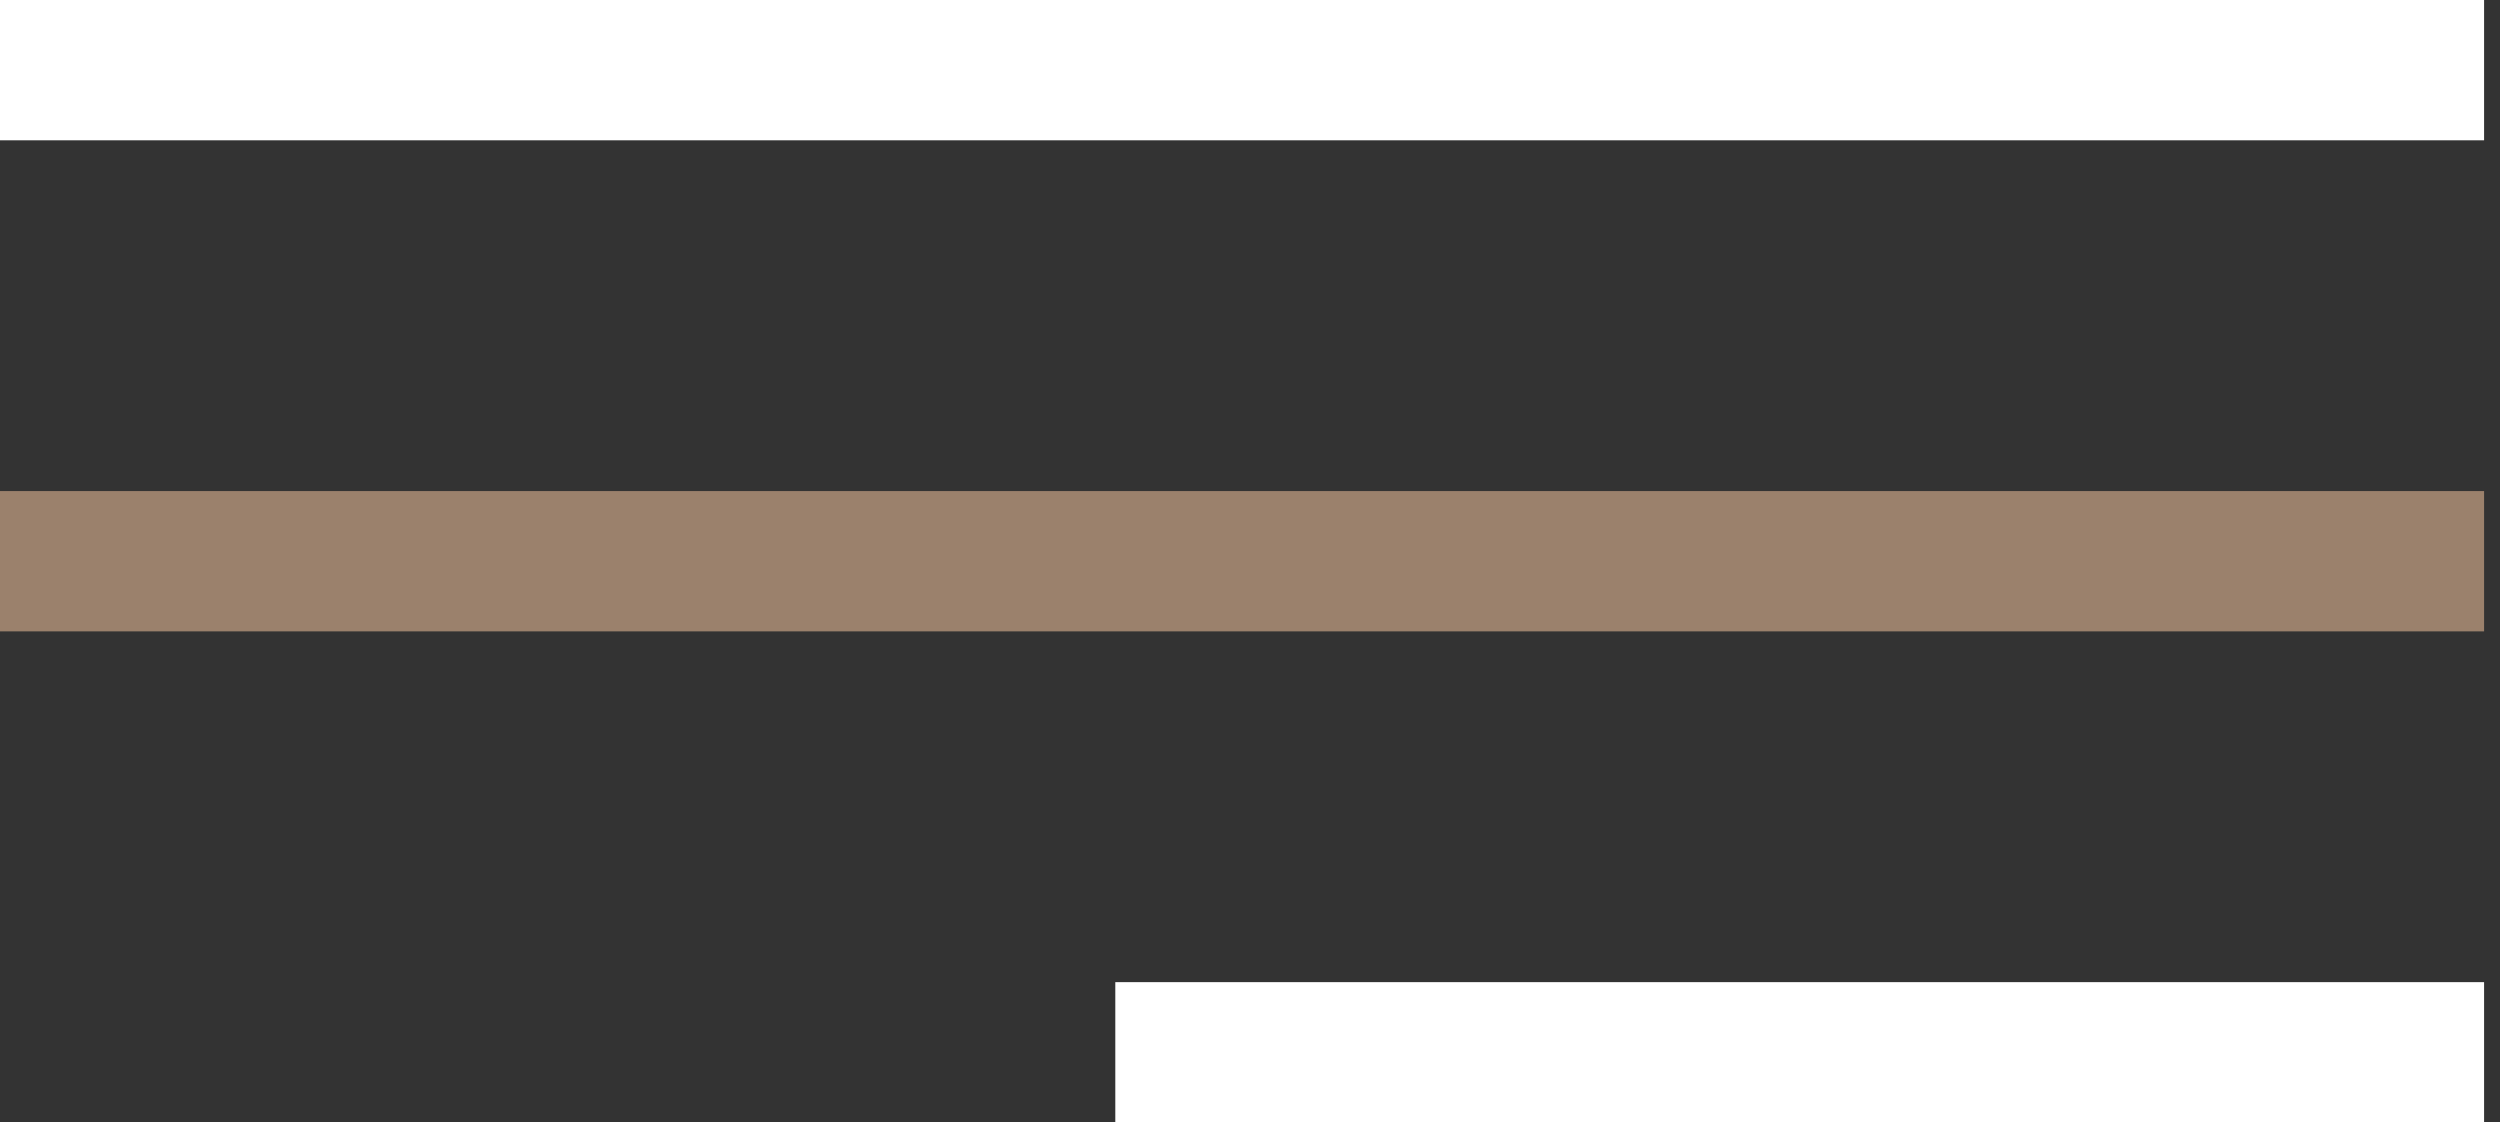
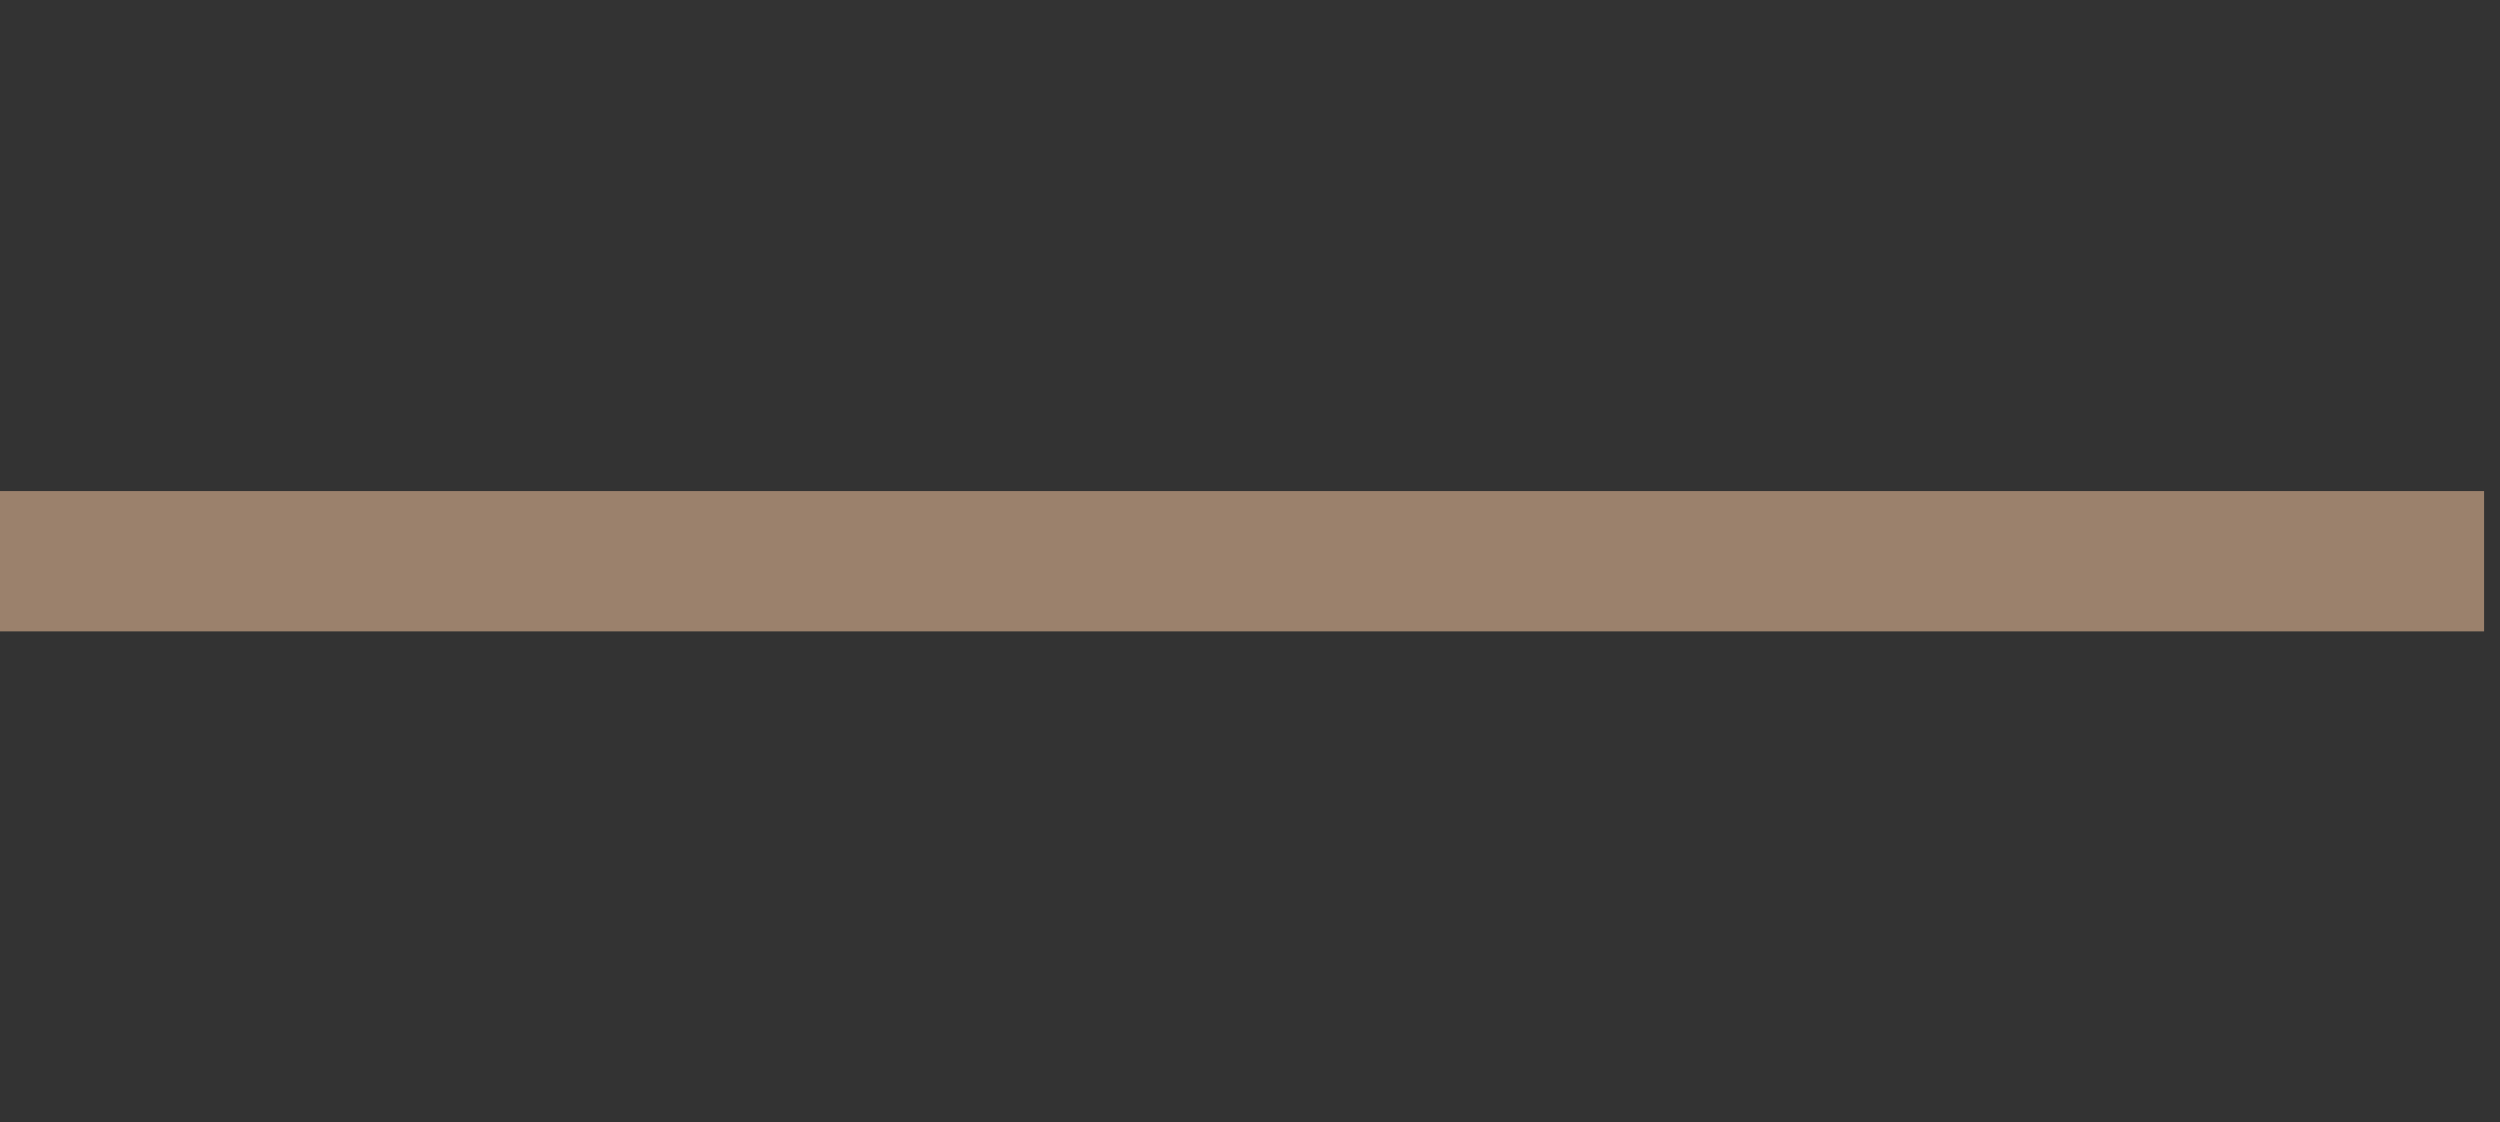
<svg xmlns="http://www.w3.org/2000/svg" width="49" height="22" viewBox="0 0 49 22" fill="none">
  <rect x="0" y="0" width="49" height="22" fill="#333333" stroke="none" />
-   <rect width="48.688" height="2.75" fill="white" />
  <rect y="9.625" width="48.688" height="2.75" fill="#9B816C" />
-   <rect x="21.86" y="19.25" width="26.828" height="2.75" fill="white" />
</svg>